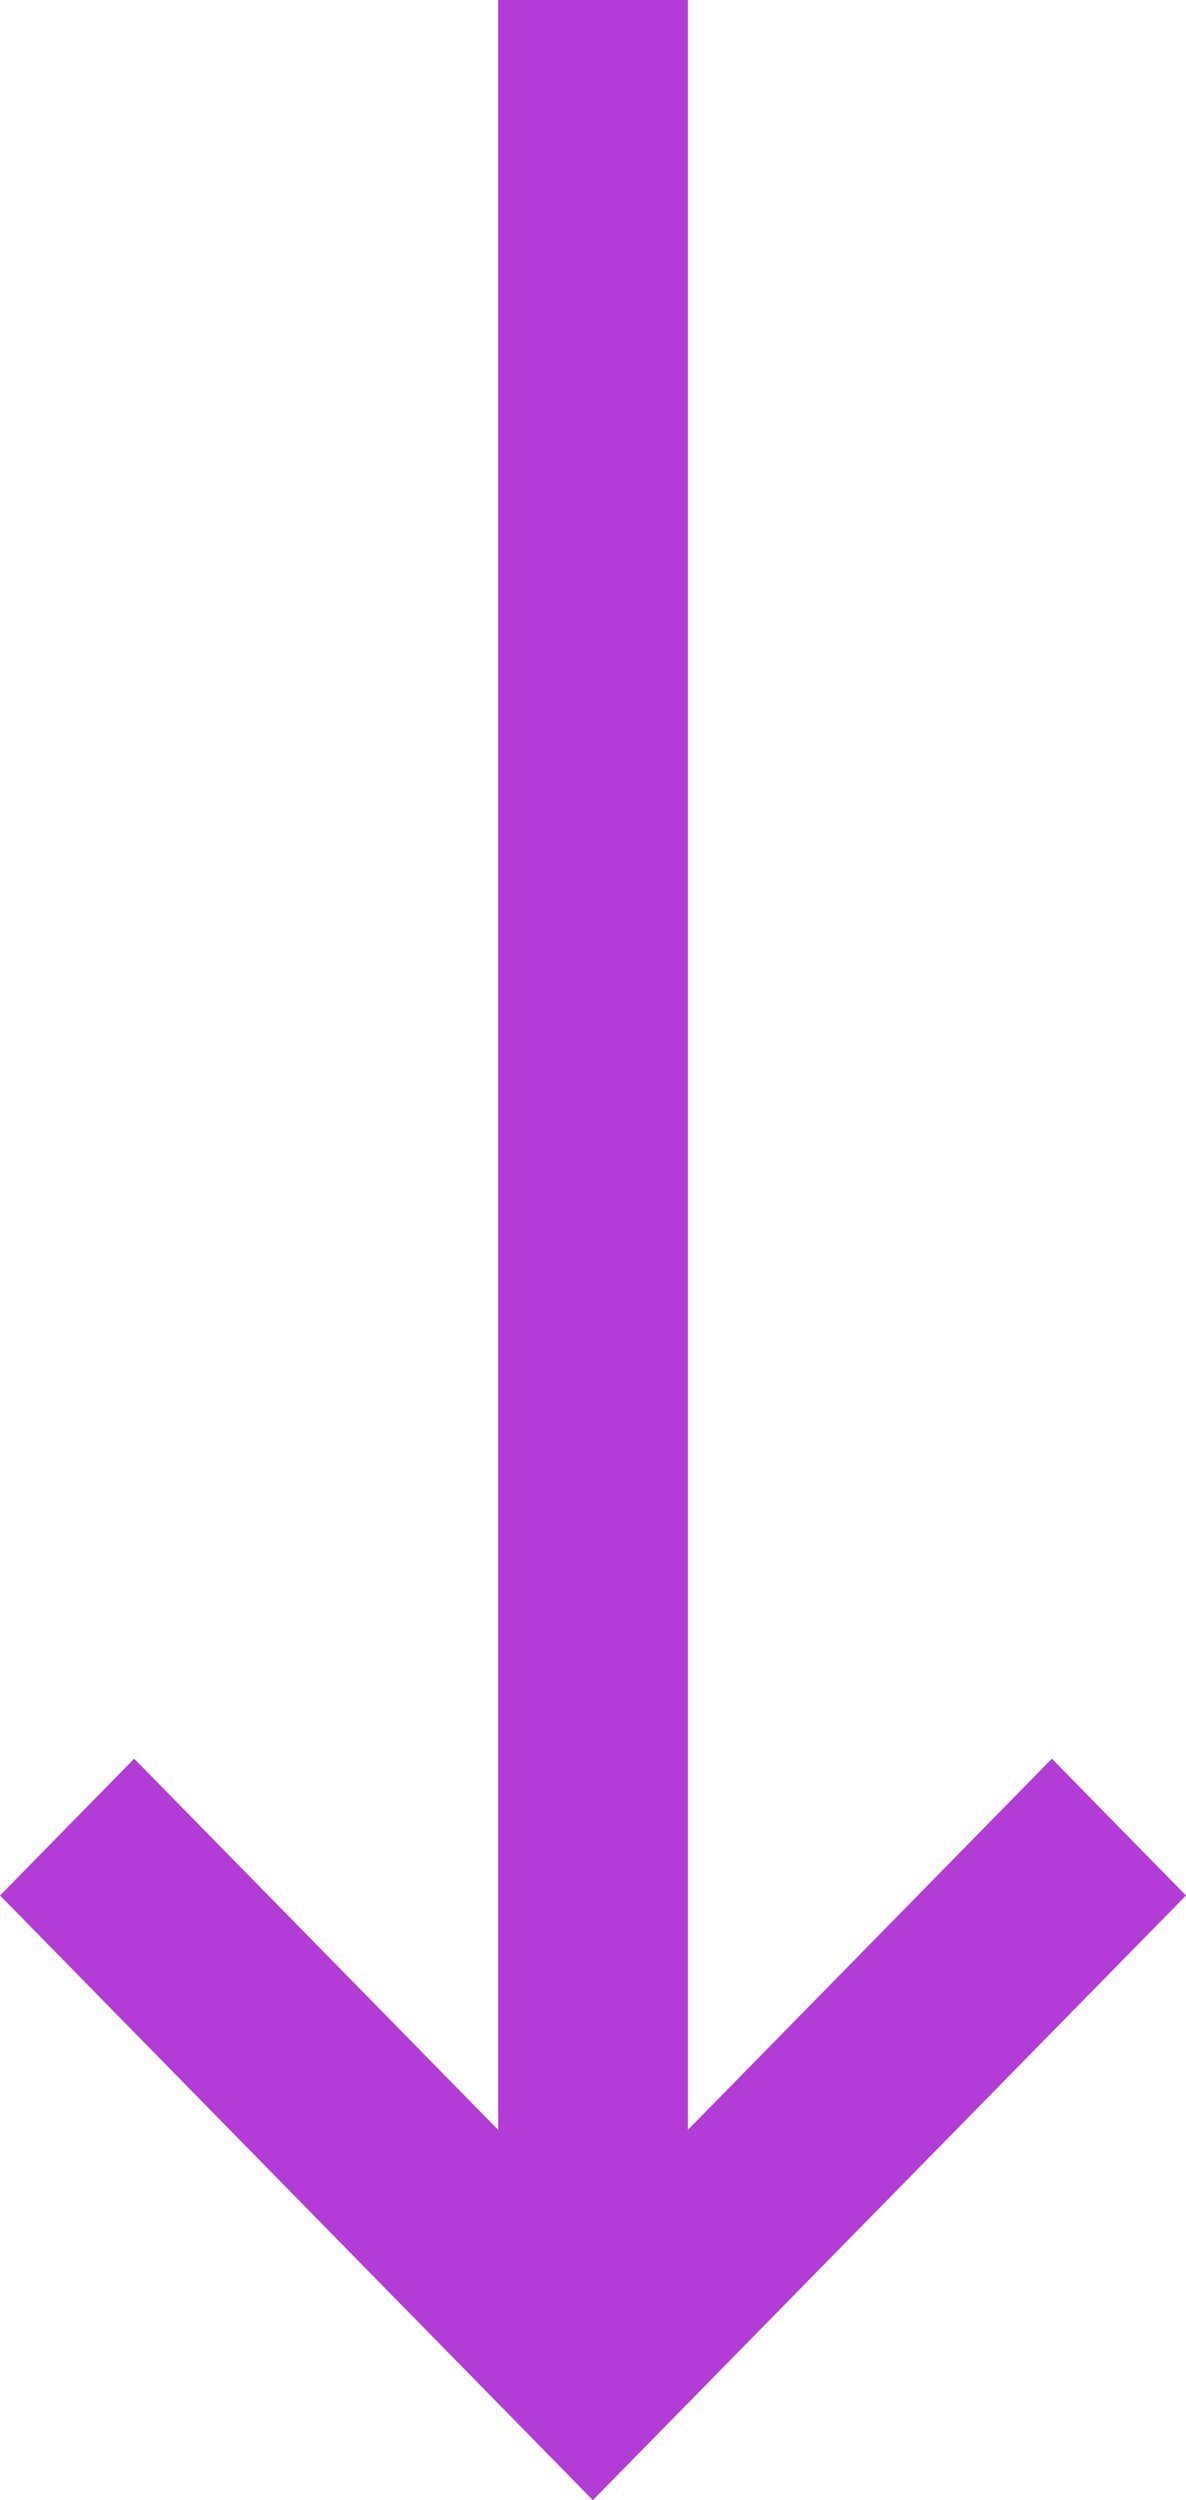
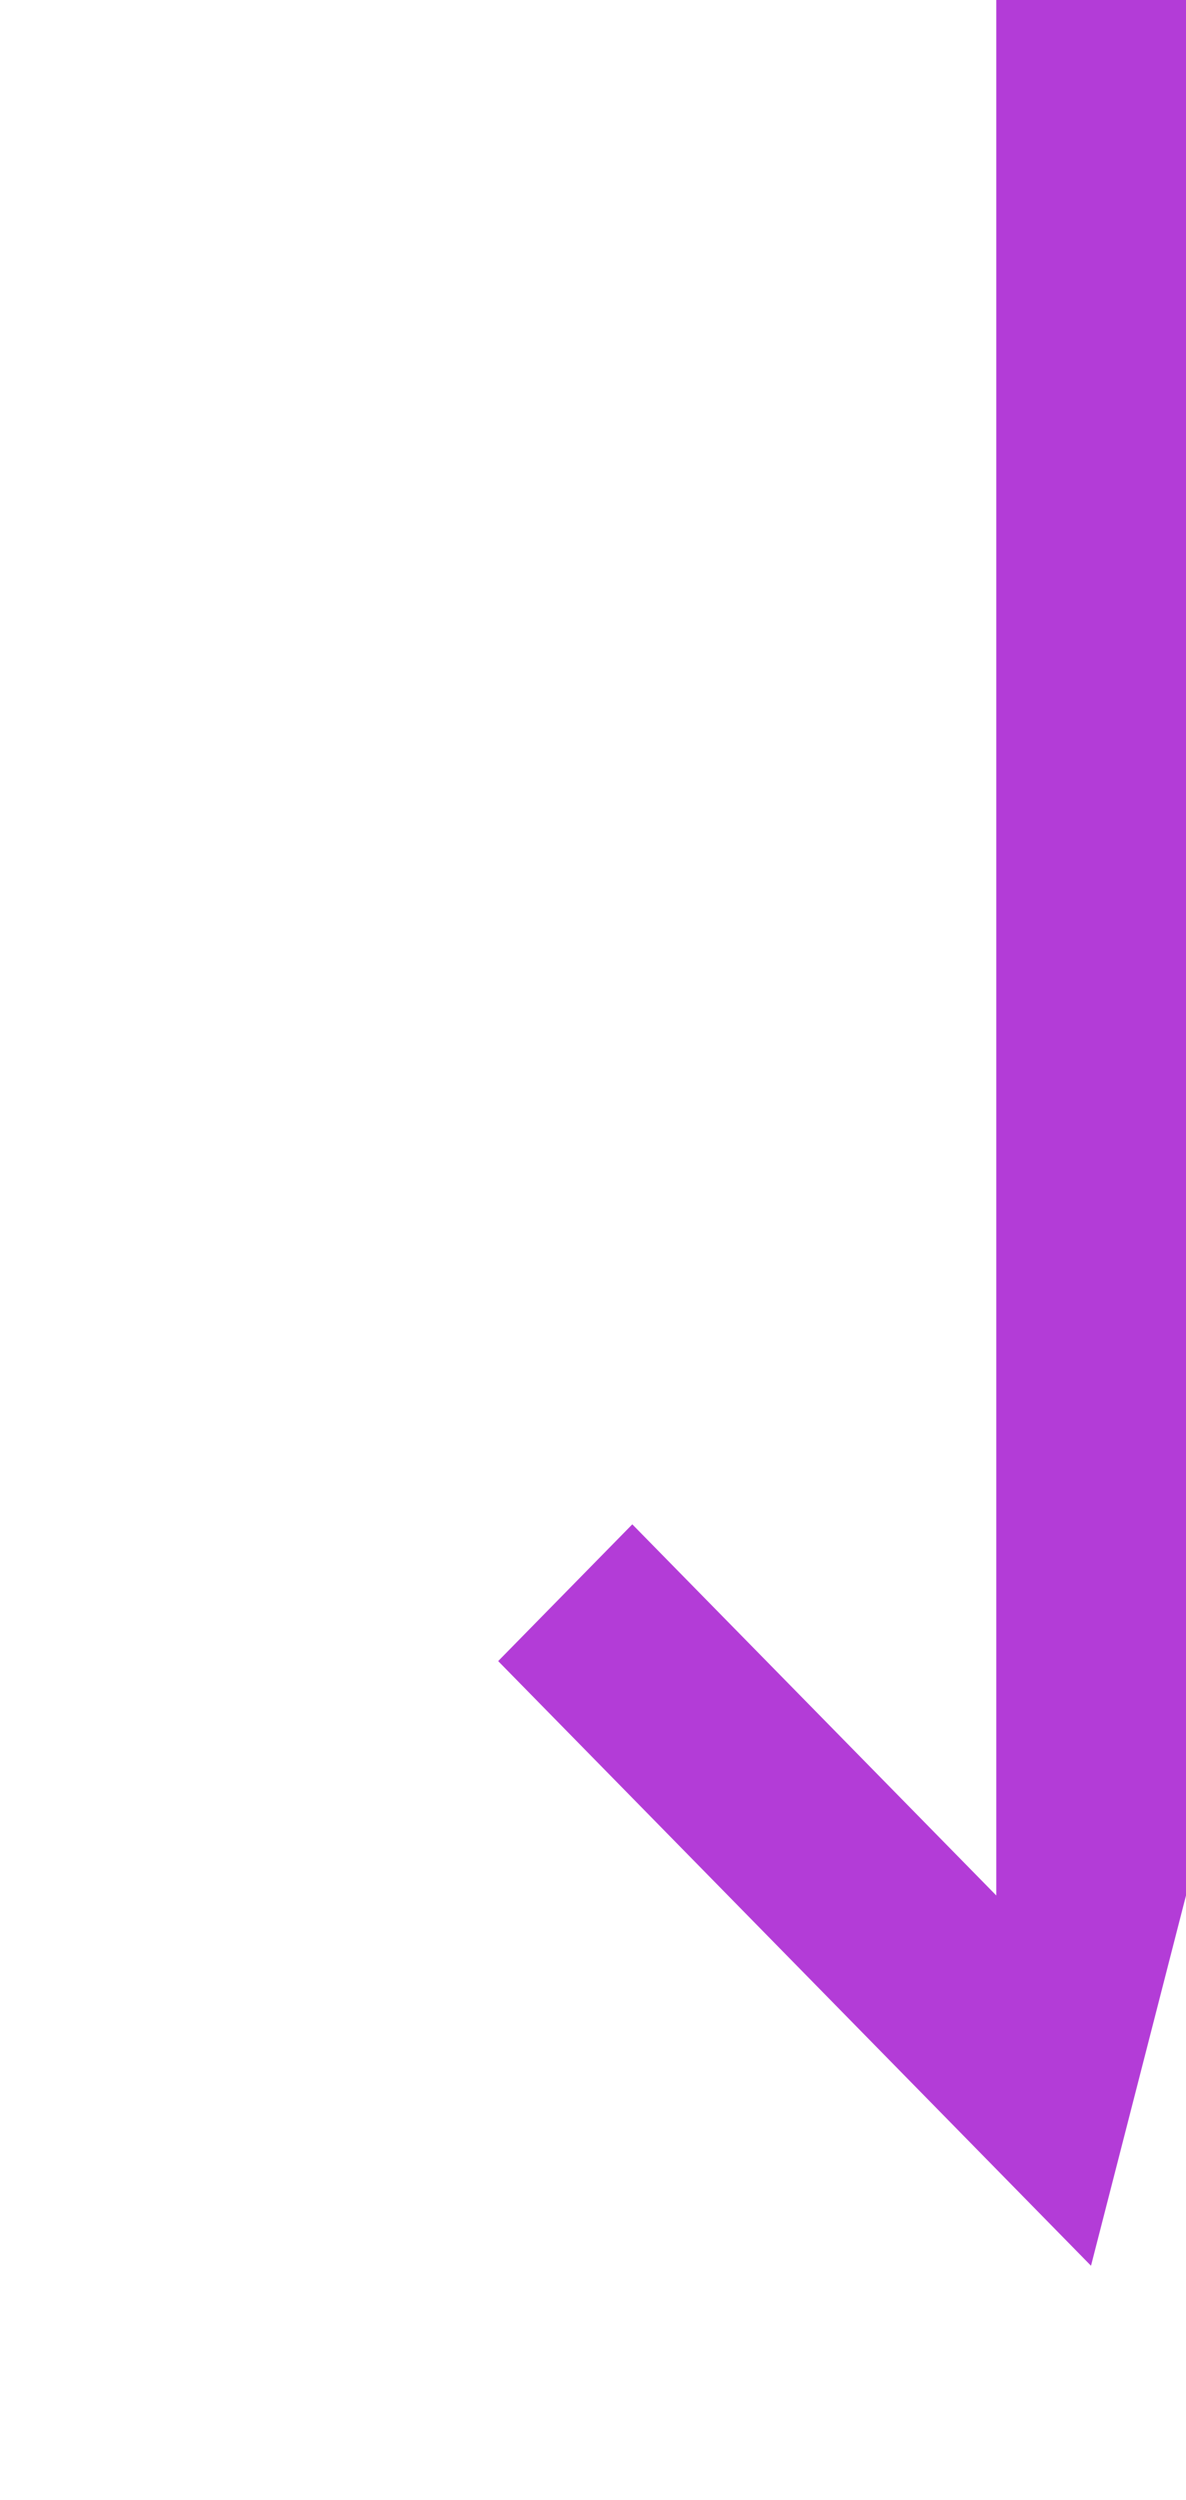
<svg xmlns="http://www.w3.org/2000/svg" width="24.007" height="50.582" viewBox="0 0 24.007 50.582">
-   <path id="Path_8557as" data-name="Path 8557as" d="M1247.439,243.167l-2.767,2.715,7.509,7.368h-43.09v3.84h43.09l-7.509,7.368,2.767,2.715,12.233-12Z" transform="translate(267.174 -1209.091) rotate(90)" fill="#b33cd7" />
+   <path id="Path_8557as" data-name="Path 8557as" d="M1247.439,243.167h-43.09v3.84h43.09l-7.509,7.368,2.767,2.715,12.233-12Z" transform="translate(267.174 -1209.091) rotate(90)" fill="#b33cd7" />
</svg>